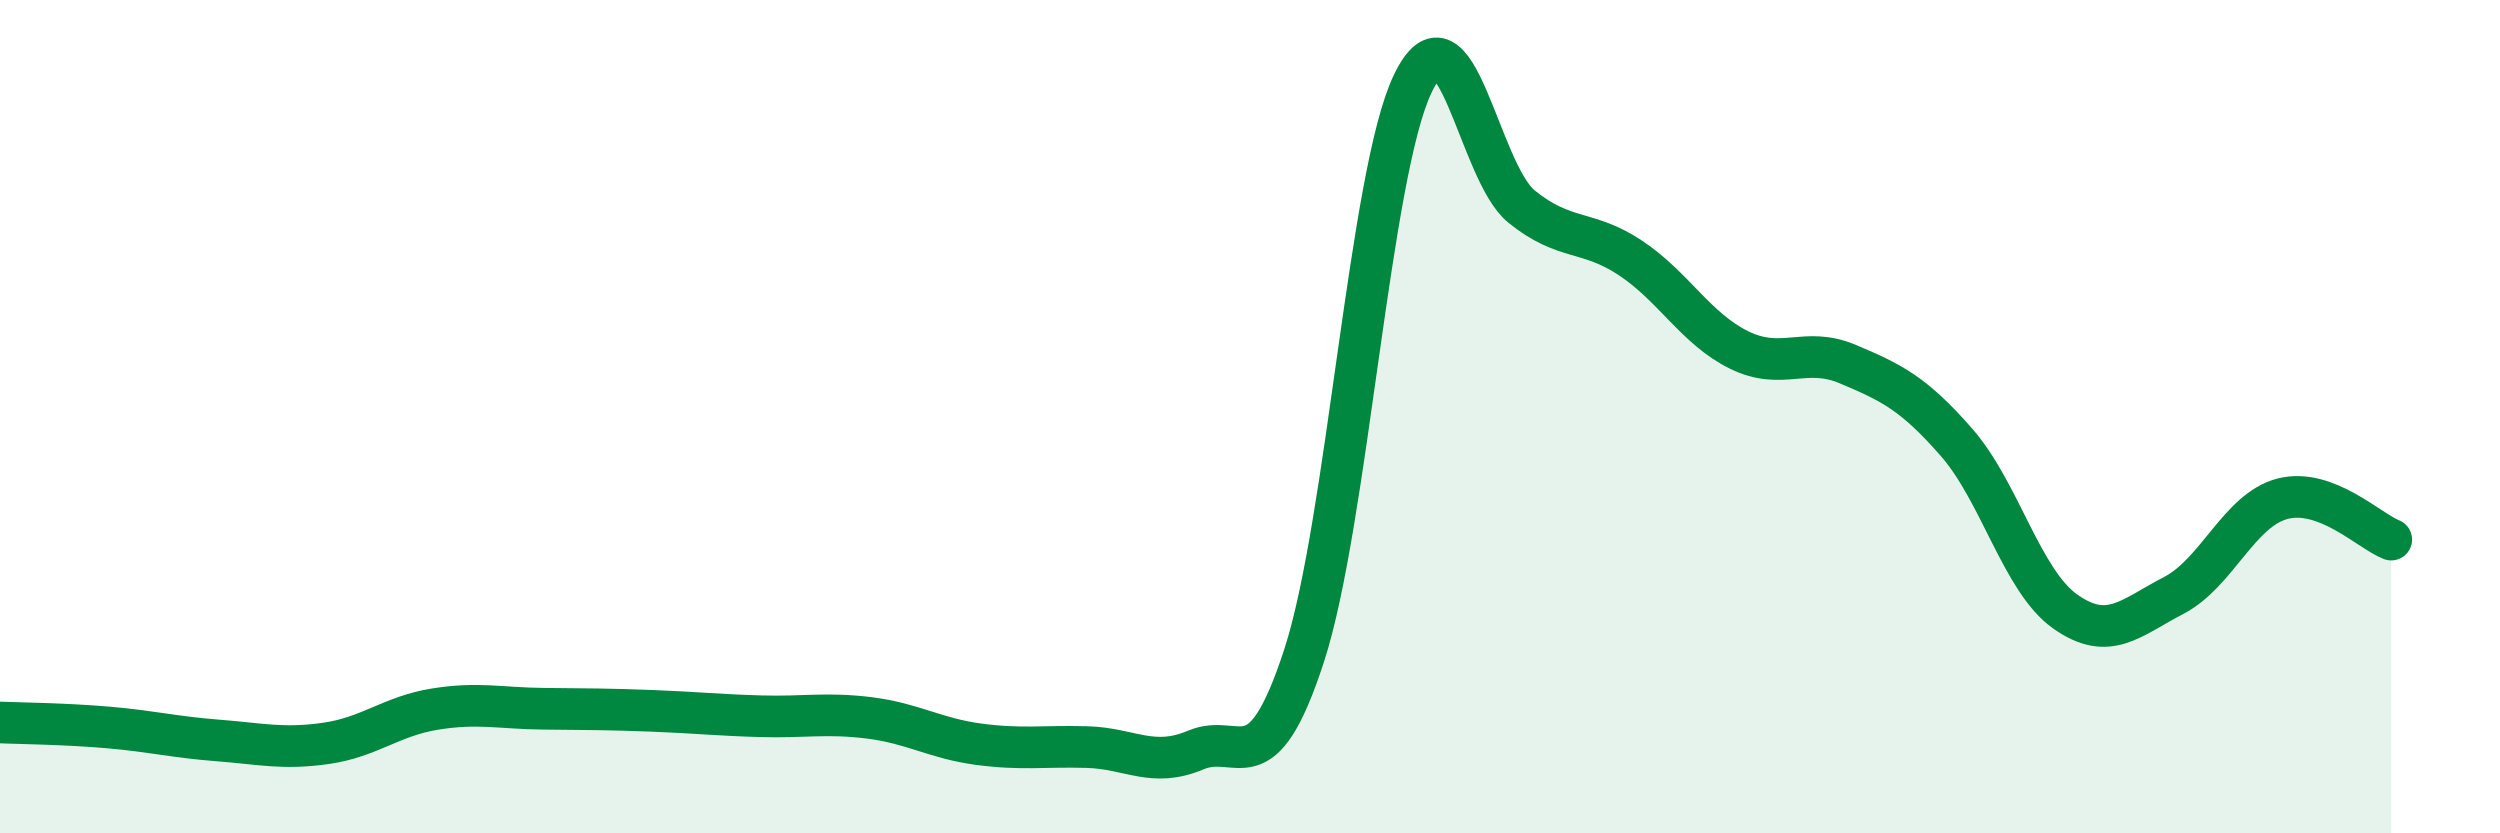
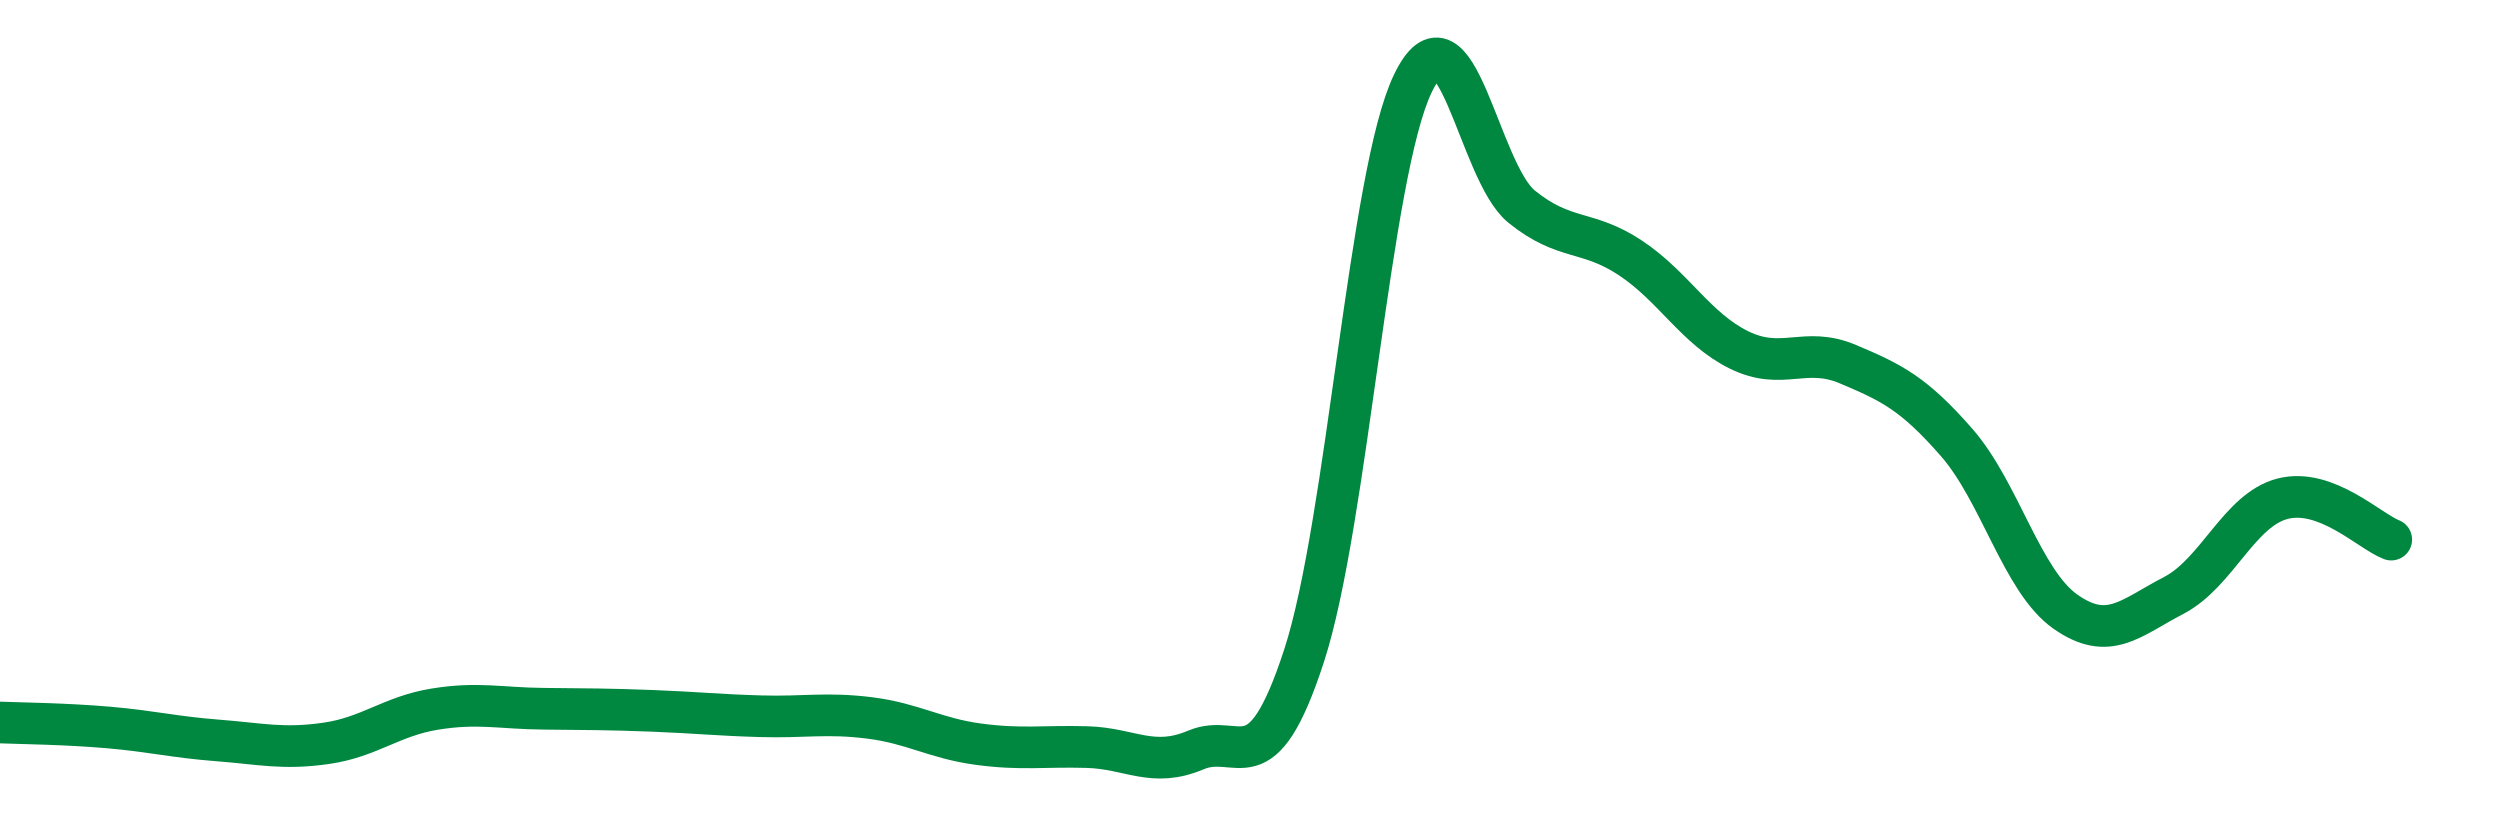
<svg xmlns="http://www.w3.org/2000/svg" width="60" height="20" viewBox="0 0 60 20">
-   <path d="M 0,17.34 C 0.52,17.36 1.57,17.37 2.61,17.46 C 3.65,17.55 4.18,17.69 5.22,17.77 C 6.26,17.85 6.79,17.99 7.83,17.84 C 8.87,17.69 9.39,17.19 10.43,17.02 C 11.47,16.85 12,17 13.04,17.01 C 14.08,17.02 14.61,17.02 15.65,17.06 C 16.69,17.1 17.22,17.16 18.26,17.19 C 19.3,17.22 19.83,17.1 20.87,17.23 C 21.91,17.36 22.44,17.72 23.48,17.86 C 24.52,18 25.05,17.9 26.09,17.93 C 27.13,17.96 27.66,18.44 28.7,18 C 29.74,17.56 30.26,18.93 31.3,15.73 C 32.34,12.53 32.87,4.15 33.91,2 C 34.95,-0.15 35.48,4.12 36.52,4.96 C 37.56,5.8 38.09,5.5 39.13,6.19 C 40.17,6.88 40.7,7.89 41.74,8.4 C 42.78,8.91 43.31,8.3 44.35,8.74 C 45.39,9.18 45.92,9.43 46.96,10.62 C 48,11.81 48.53,13.95 49.57,14.68 C 50.61,15.41 51.13,14.83 52.17,14.29 C 53.21,13.75 53.74,12.24 54.78,11.97 C 55.82,11.7 56.87,12.75 57.39,12.95L57.39 20L0 20Z" fill="#008740" opacity="0.1" stroke-linecap="round" stroke-linejoin="round" />
  <path d="M 0,17.34 C 0.52,17.36 1.57,17.37 2.61,17.46 C 3.65,17.55 4.18,17.69 5.22,17.77 C 6.26,17.85 6.79,17.99 7.83,17.84 C 8.87,17.69 9.39,17.19 10.43,17.02 C 11.47,16.85 12,17 13.04,17.01 C 14.08,17.02 14.61,17.02 15.65,17.06 C 16.69,17.1 17.22,17.16 18.26,17.19 C 19.3,17.22 19.83,17.1 20.87,17.23 C 21.91,17.36 22.44,17.72 23.48,17.86 C 24.52,18 25.05,17.9 26.09,17.93 C 27.13,17.96 27.66,18.44 28.7,18 C 29.74,17.56 30.26,18.93 31.3,15.73 C 32.34,12.53 32.87,4.15 33.91,2 C 34.95,-0.15 35.48,4.12 36.52,4.96 C 37.56,5.8 38.09,5.5 39.13,6.19 C 40.17,6.88 40.7,7.89 41.74,8.4 C 42.78,8.91 43.31,8.3 44.35,8.74 C 45.39,9.18 45.92,9.43 46.96,10.62 C 48,11.81 48.53,13.95 49.57,14.68 C 50.61,15.41 51.13,14.83 52.17,14.29 C 53.21,13.75 53.74,12.24 54.78,11.97 C 55.82,11.7 56.87,12.75 57.39,12.95" stroke="#008740" stroke-width="1" fill="none" stroke-linecap="round" stroke-linejoin="round" />
</svg>